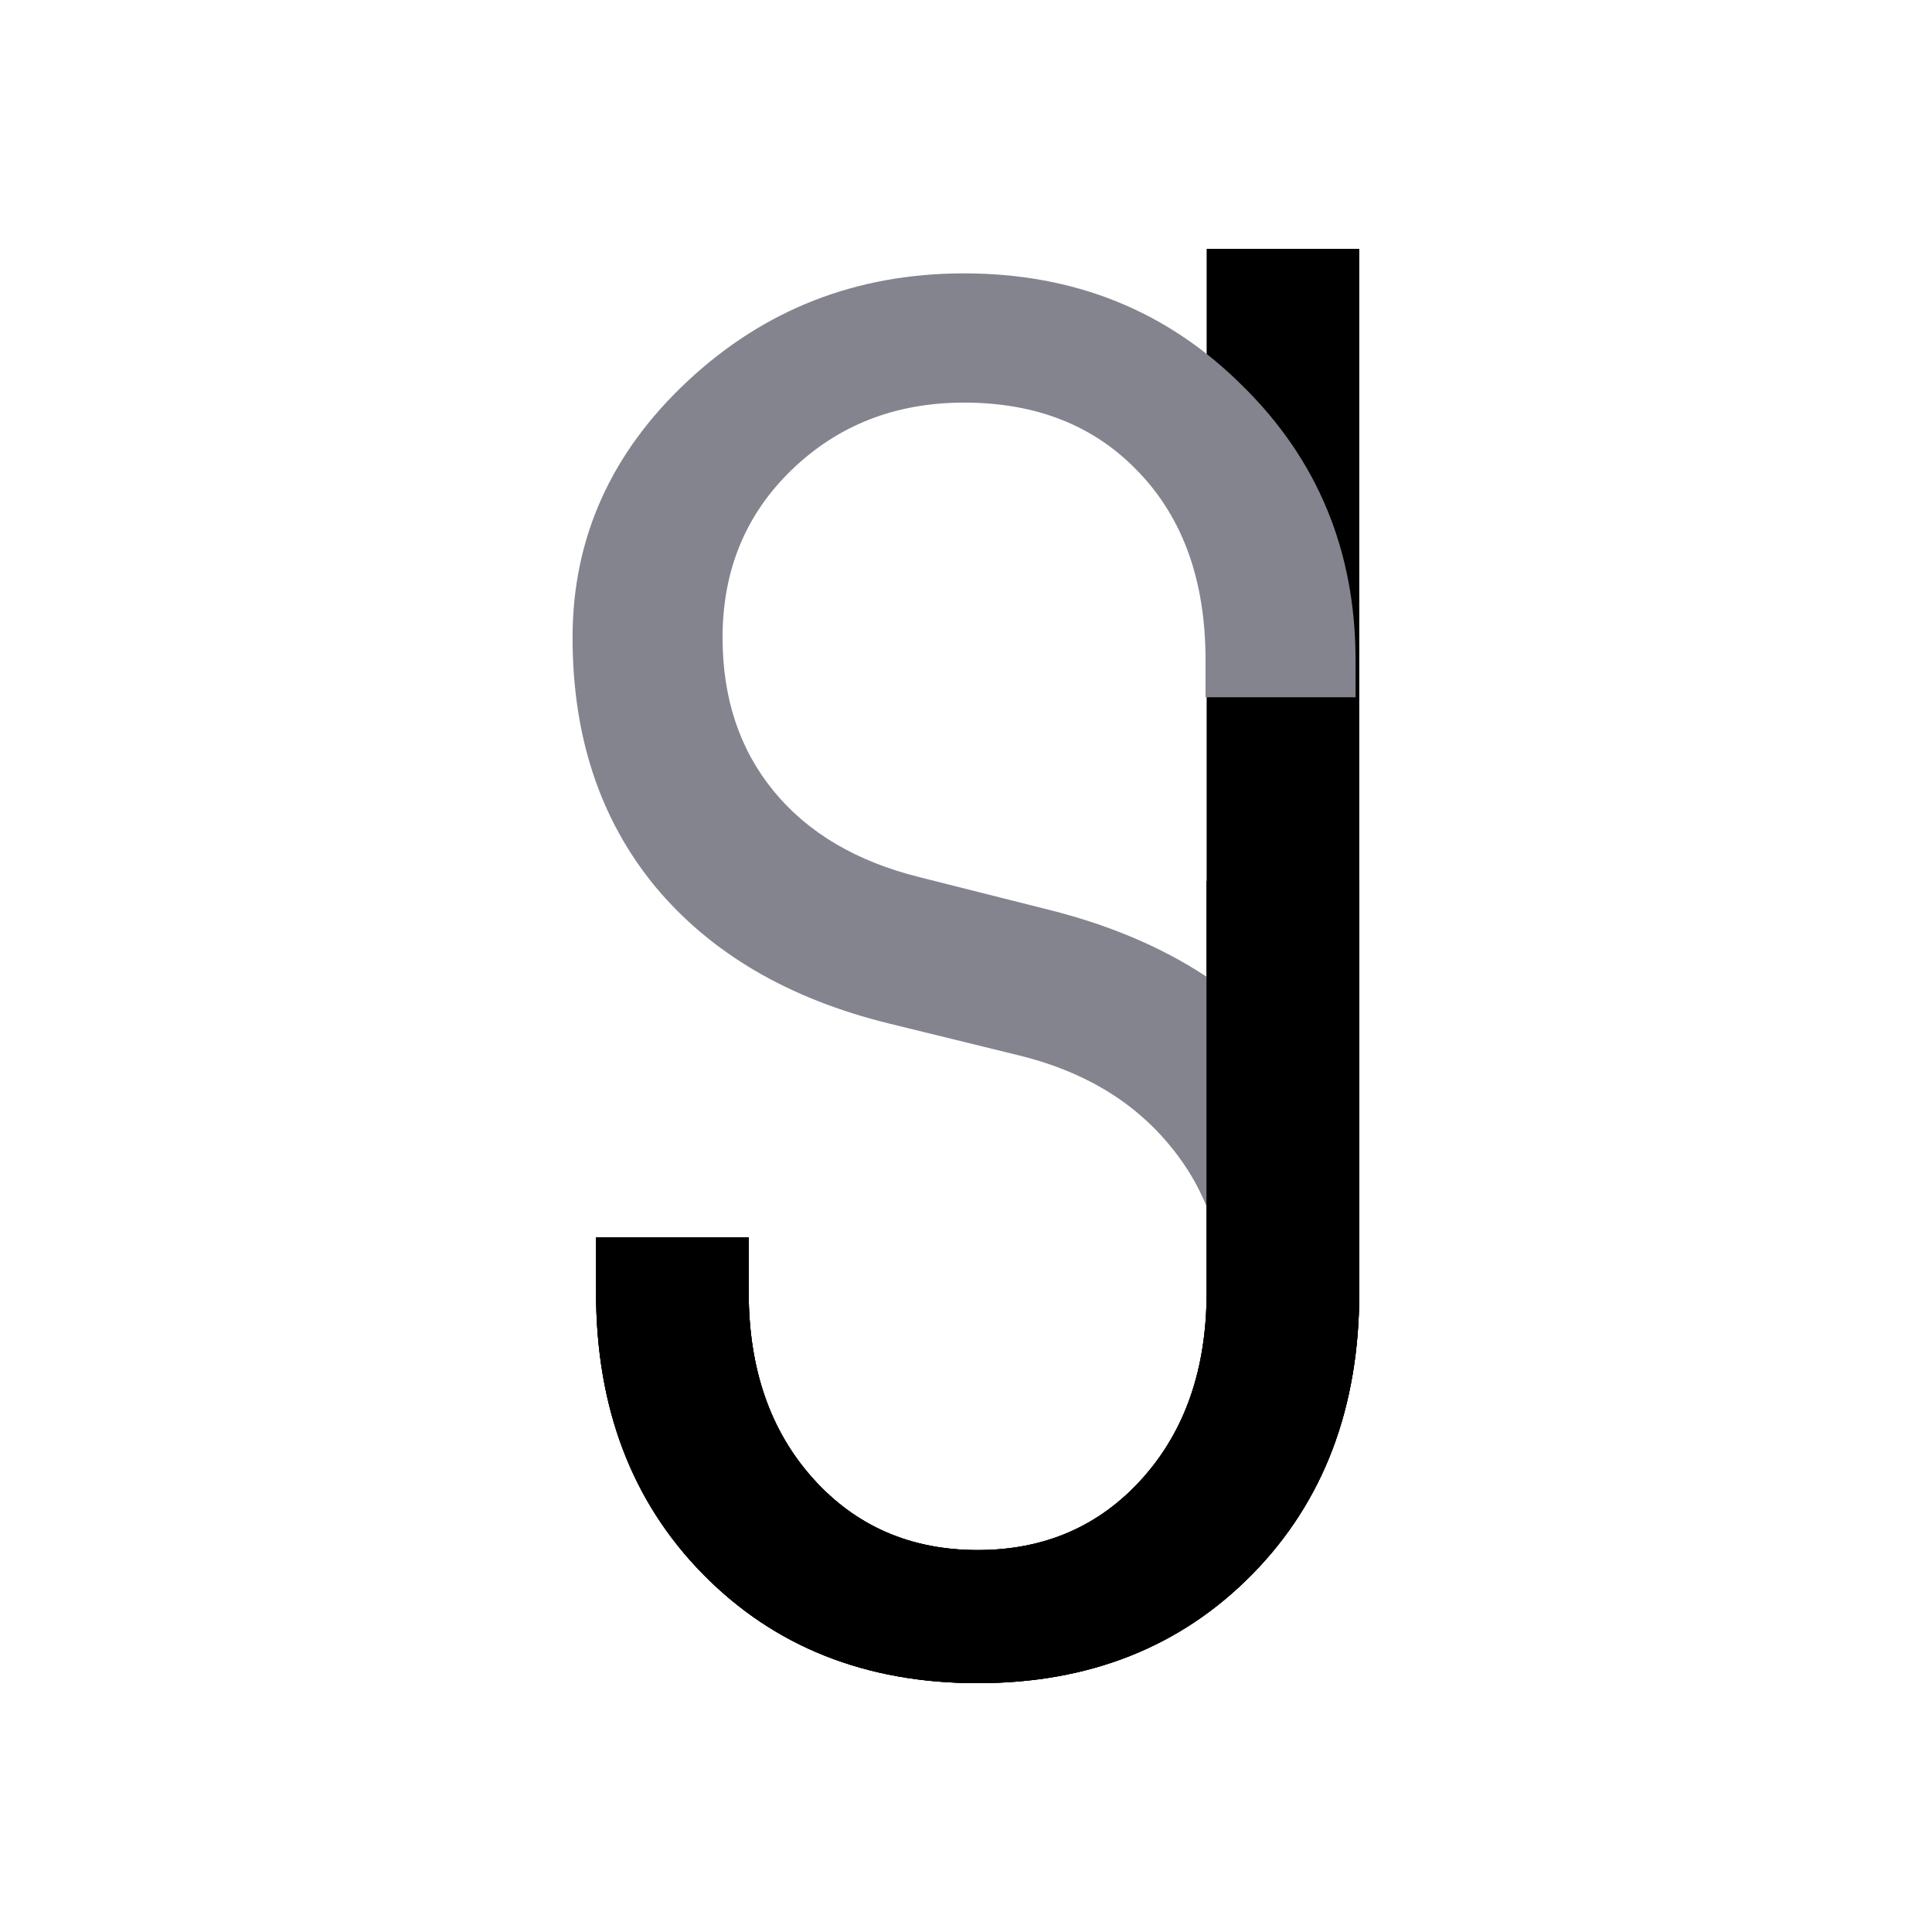
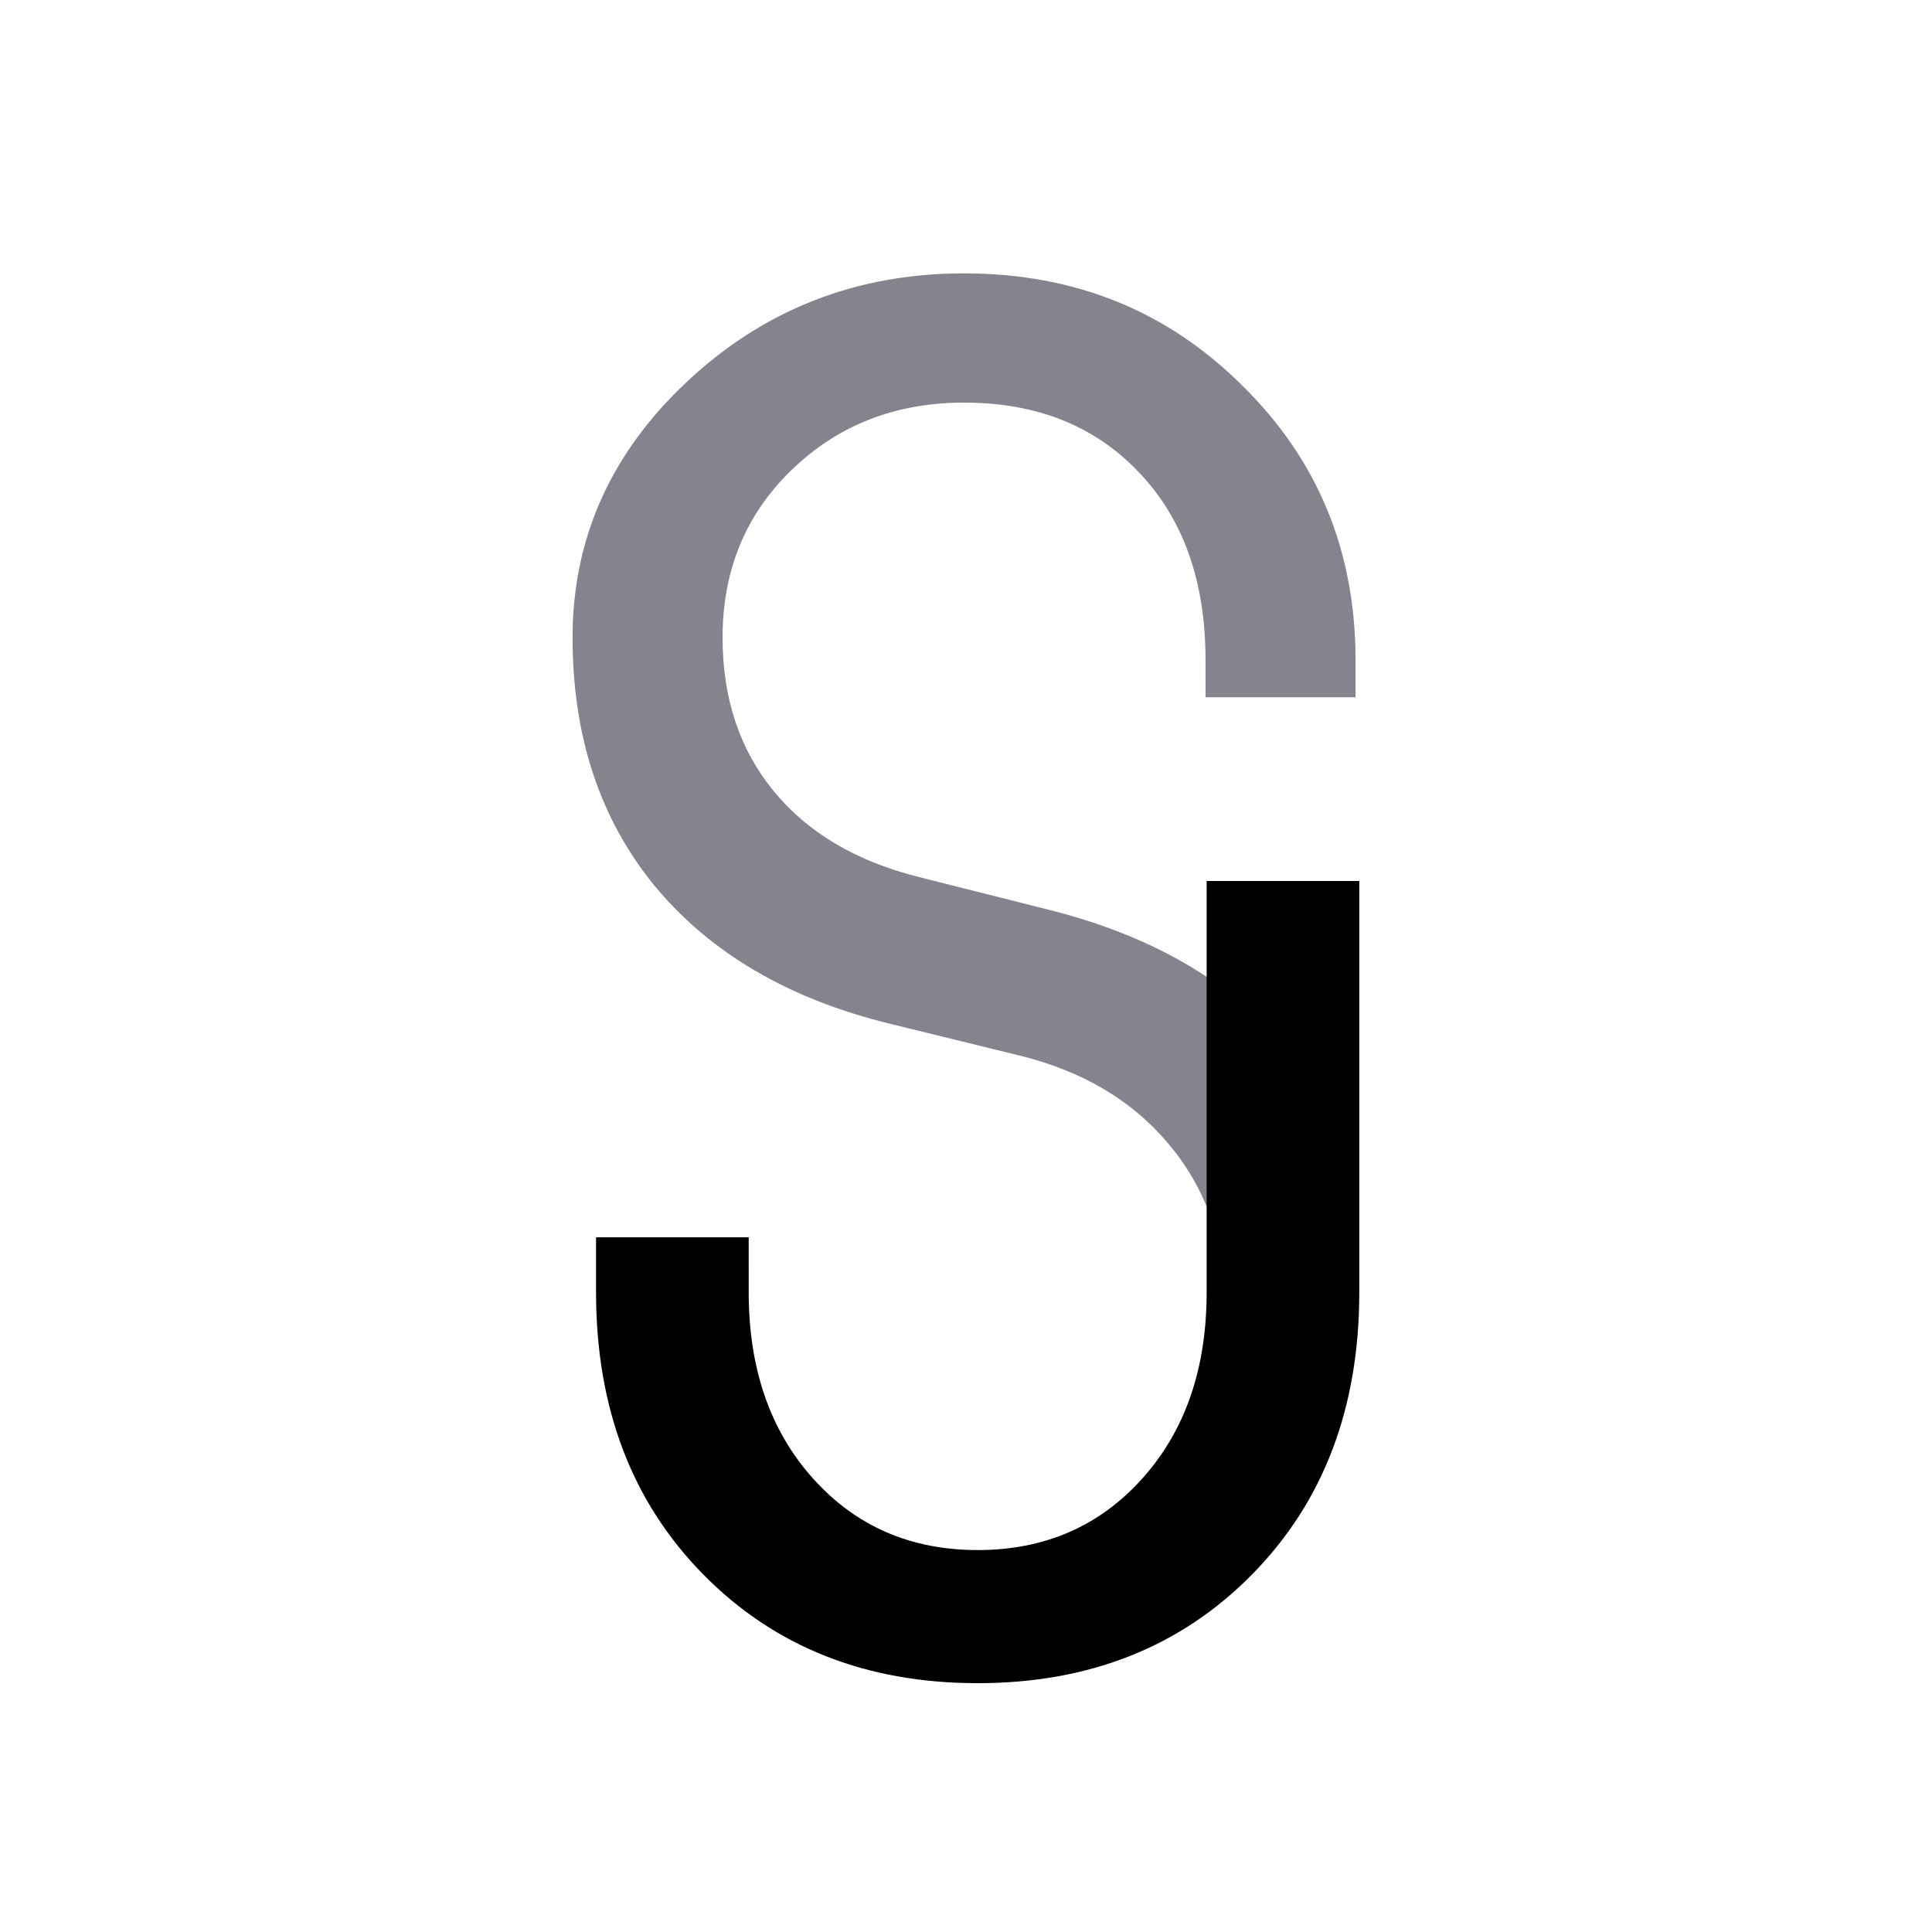
<svg xmlns="http://www.w3.org/2000/svg" xmlns:ns1="http://sodipodi.sourceforge.net/DTD/sodipodi-0.dtd" xmlns:ns2="http://www.inkscape.org/namespaces/inkscape" version="1.1" id="svg1" width="500" height="500" viewBox="0 0 500 500" ns1:docname="JasminSiri_icon.svg" ns2:version="1.3.2 (091e20e, 2023-11-25, custom)" ns2:export-filename="JasminSiri_icon.png" ns2:export-xdpi="96" ns2:export-ydpi="96">
  <defs id="defs1" />
  <ns1:namedview id="namedview1" pagecolor="#ffffff" bordercolor="#000000" borderopacity="0.25" ns2:showpageshadow="2" ns2:pageopacity="0.0" ns2:pagecheckerboard="0" ns2:deskcolor="#d1d1d1" ns2:zoom="0.90523778" ns2:cx="175.64446" ns2:cy="180.61553" ns2:window-width="1920" ns2:window-height="1094" ns2:window-x="-11" ns2:window-y="-11" ns2:window-maximized="1" ns2:current-layer="g1" />
  <g ns2:groupmode="layer" ns2:label="Image" id="g1">
    <g id="g2" transform="translate(1.952,-8.006)">
-       <path d="m 191.81,342.436 q 0,29.629 16.621,48.177 16.621,18.548 42.637,18.548 26.016,0 42.637,-18.548 16.621,-18.548 16.621,-48.177 V 72.404 h 39.505 V 342.436 q 0,44.805 -27.702,72.988 -27.702,28.184 -71.061,28.184 -43.359,0 -71.061,-28.184 -27.702,-28.184 -27.702,-72.988 v -14.212 h 39.505 z" id="text1" style="font-size:493.333px;font-family:Atlanta;-inkscape-font-specification:Atlanta" aria-label="J" />
      <path d="m 308.191,179.944 c 0,-20.551 -5.726,-36.866 -17.178,-48.946 -11.295,-12.08 -26.277,-18.119 -44.945,-18.119 -17.57,0 -32.317,5.804 -44.239,17.413 -11.923,11.609 -17.884,26.199 -17.884,43.769 0,15.845 4.393,29.179 13.178,40.004 8.785,10.825 21.257,18.276 37.415,22.355 l 34.121,8.707 c 26.669,6.903 47.142,19.218 61.418,36.945 l -16.943,65.653 c 0,-16.158 -4.706,-29.964 -14.119,-41.416 -9.413,-11.609 -22.433,-19.453 -39.063,-23.532 l -33.18,-8.236 c -25.885,-6.432 -45.965,-18.355 -60.241,-35.768 -14.119,-17.413 -21.178,-38.984 -21.178,-64.712 0,-25.885 9.883,-48.161 29.65,-66.83 19.767,-18.668 43.455,-28.003 71.066,-28.003 28.395,0 52.24,9.726 71.536,29.179 19.453,19.296 29.179,43.141 29.179,71.536 v 9.648 h -38.592 z" id="text2" style="font-size:481.928px;font-family:Atlanta;-inkscape-font-specification:Atlanta;fill:#84848f;stroke-width:0.977" transform="scale(1.006,0.994)" aria-label="S" ns1:nodetypes="scssssccccccccssscsccs" />
      <path d="m 191.81,342.436 c 0,19.753 5.54,35.812 16.621,48.177 11.081,12.365 25.293,18.548 42.637,18.548 17.344,0 31.556,-6.183 42.637,-18.548 11.081,-12.365 16.621,-28.424 16.621,-48.177 V 236.004 h 39.505 v 106.432 c 0,29.87 -9.234,54.199 -27.702,72.988 -18.468,18.789 -42.155,28.184 -71.061,28.184 -28.906,0 -52.593,-9.395 -71.061,-28.184 -18.468,-18.789 -27.702,-43.118 -27.702,-72.988 v -14.212 h 39.505 z" id="path2" style="font-size:493.333px;font-family:Atlanta;-inkscape-font-specification:Atlanta" aria-label="J" ns1:nodetypes="sssssccsssssccs" />
-       <path d="m 191.81,342.436 c 0,19.753 5.54,35.812 16.621,48.177 11.081,12.365 25.293,18.548 42.637,18.548 17.344,0 31.556,-6.183 42.637,-18.548 11.081,-12.365 16.621,-28.424 16.621,-48.177 V 236.004 h 39.505 v 106.432 c 0,29.87 -9.234,54.199 -27.702,72.988 -18.468,18.789 -42.155,28.184 -71.061,28.184 -28.906,0 -52.593,-9.395 -71.061,-28.184 -18.468,-18.789 -27.702,-43.118 -27.702,-72.988 v -14.212 h 39.505 z" id="path3" style="font-size:493.333px;font-family:Atlanta;-inkscape-font-specification:Atlanta" aria-label="J" ns1:nodetypes="sssssccsssssccs" />
    </g>
  </g>
</svg>